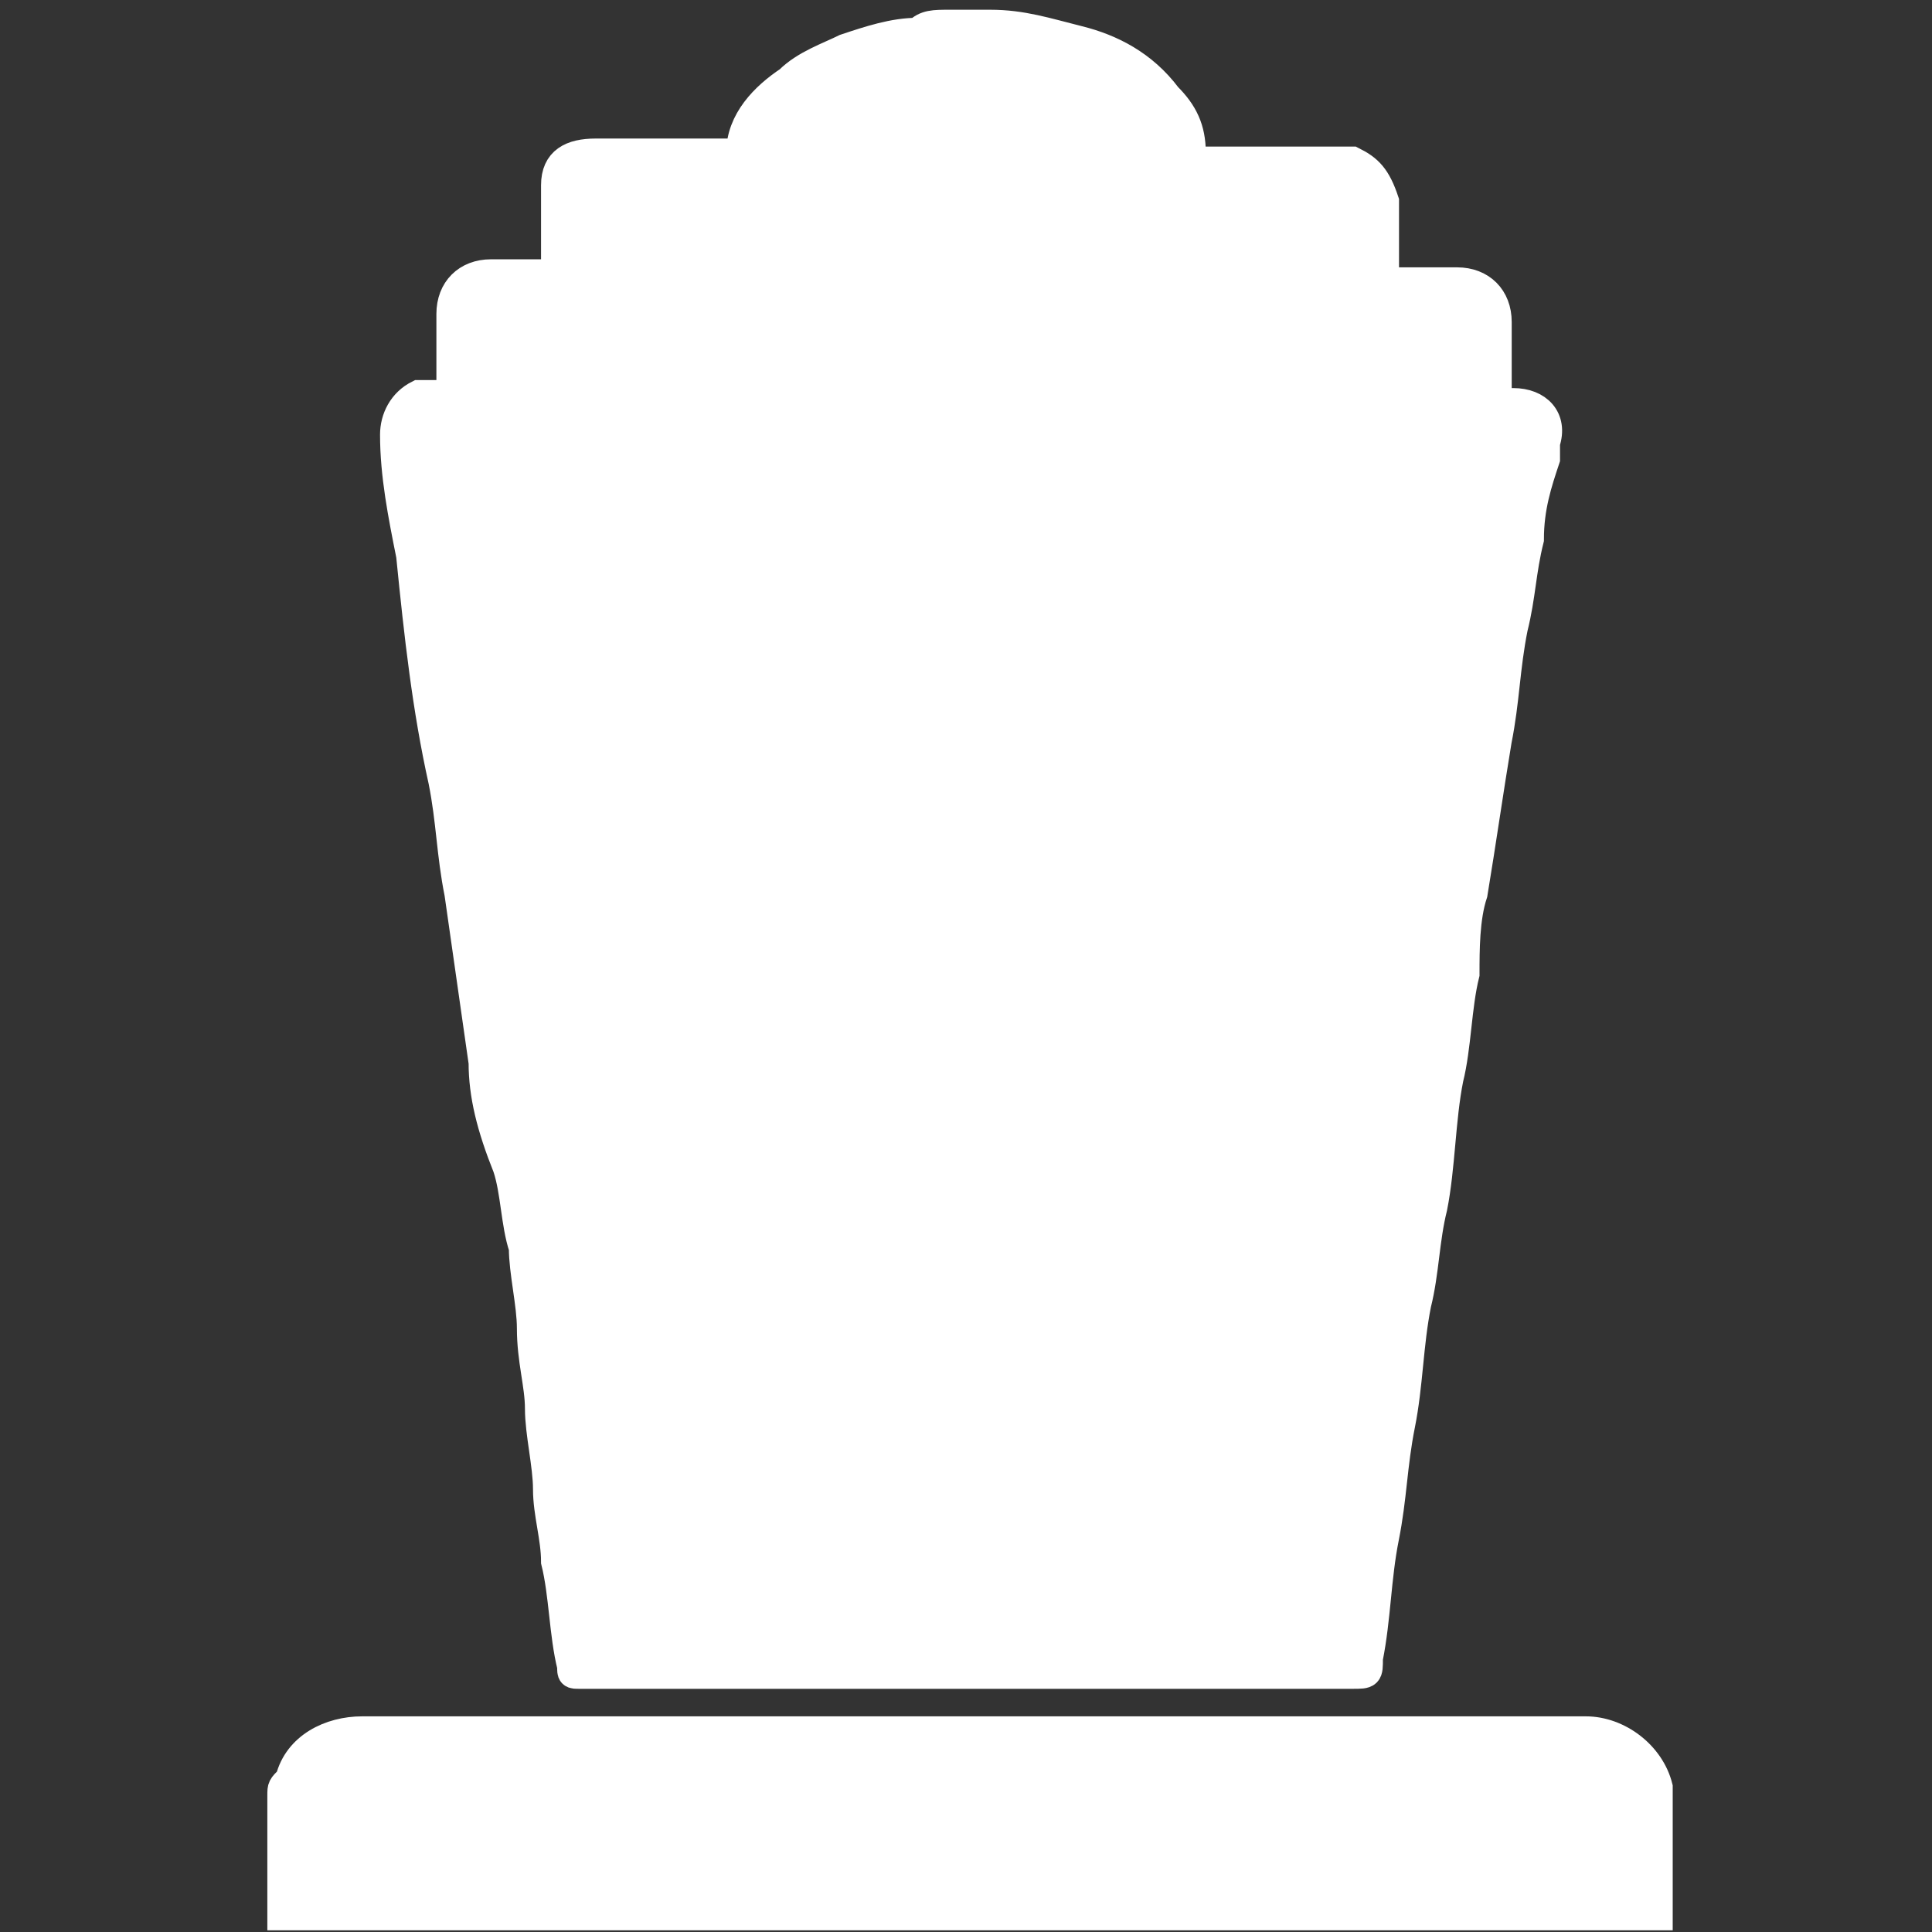
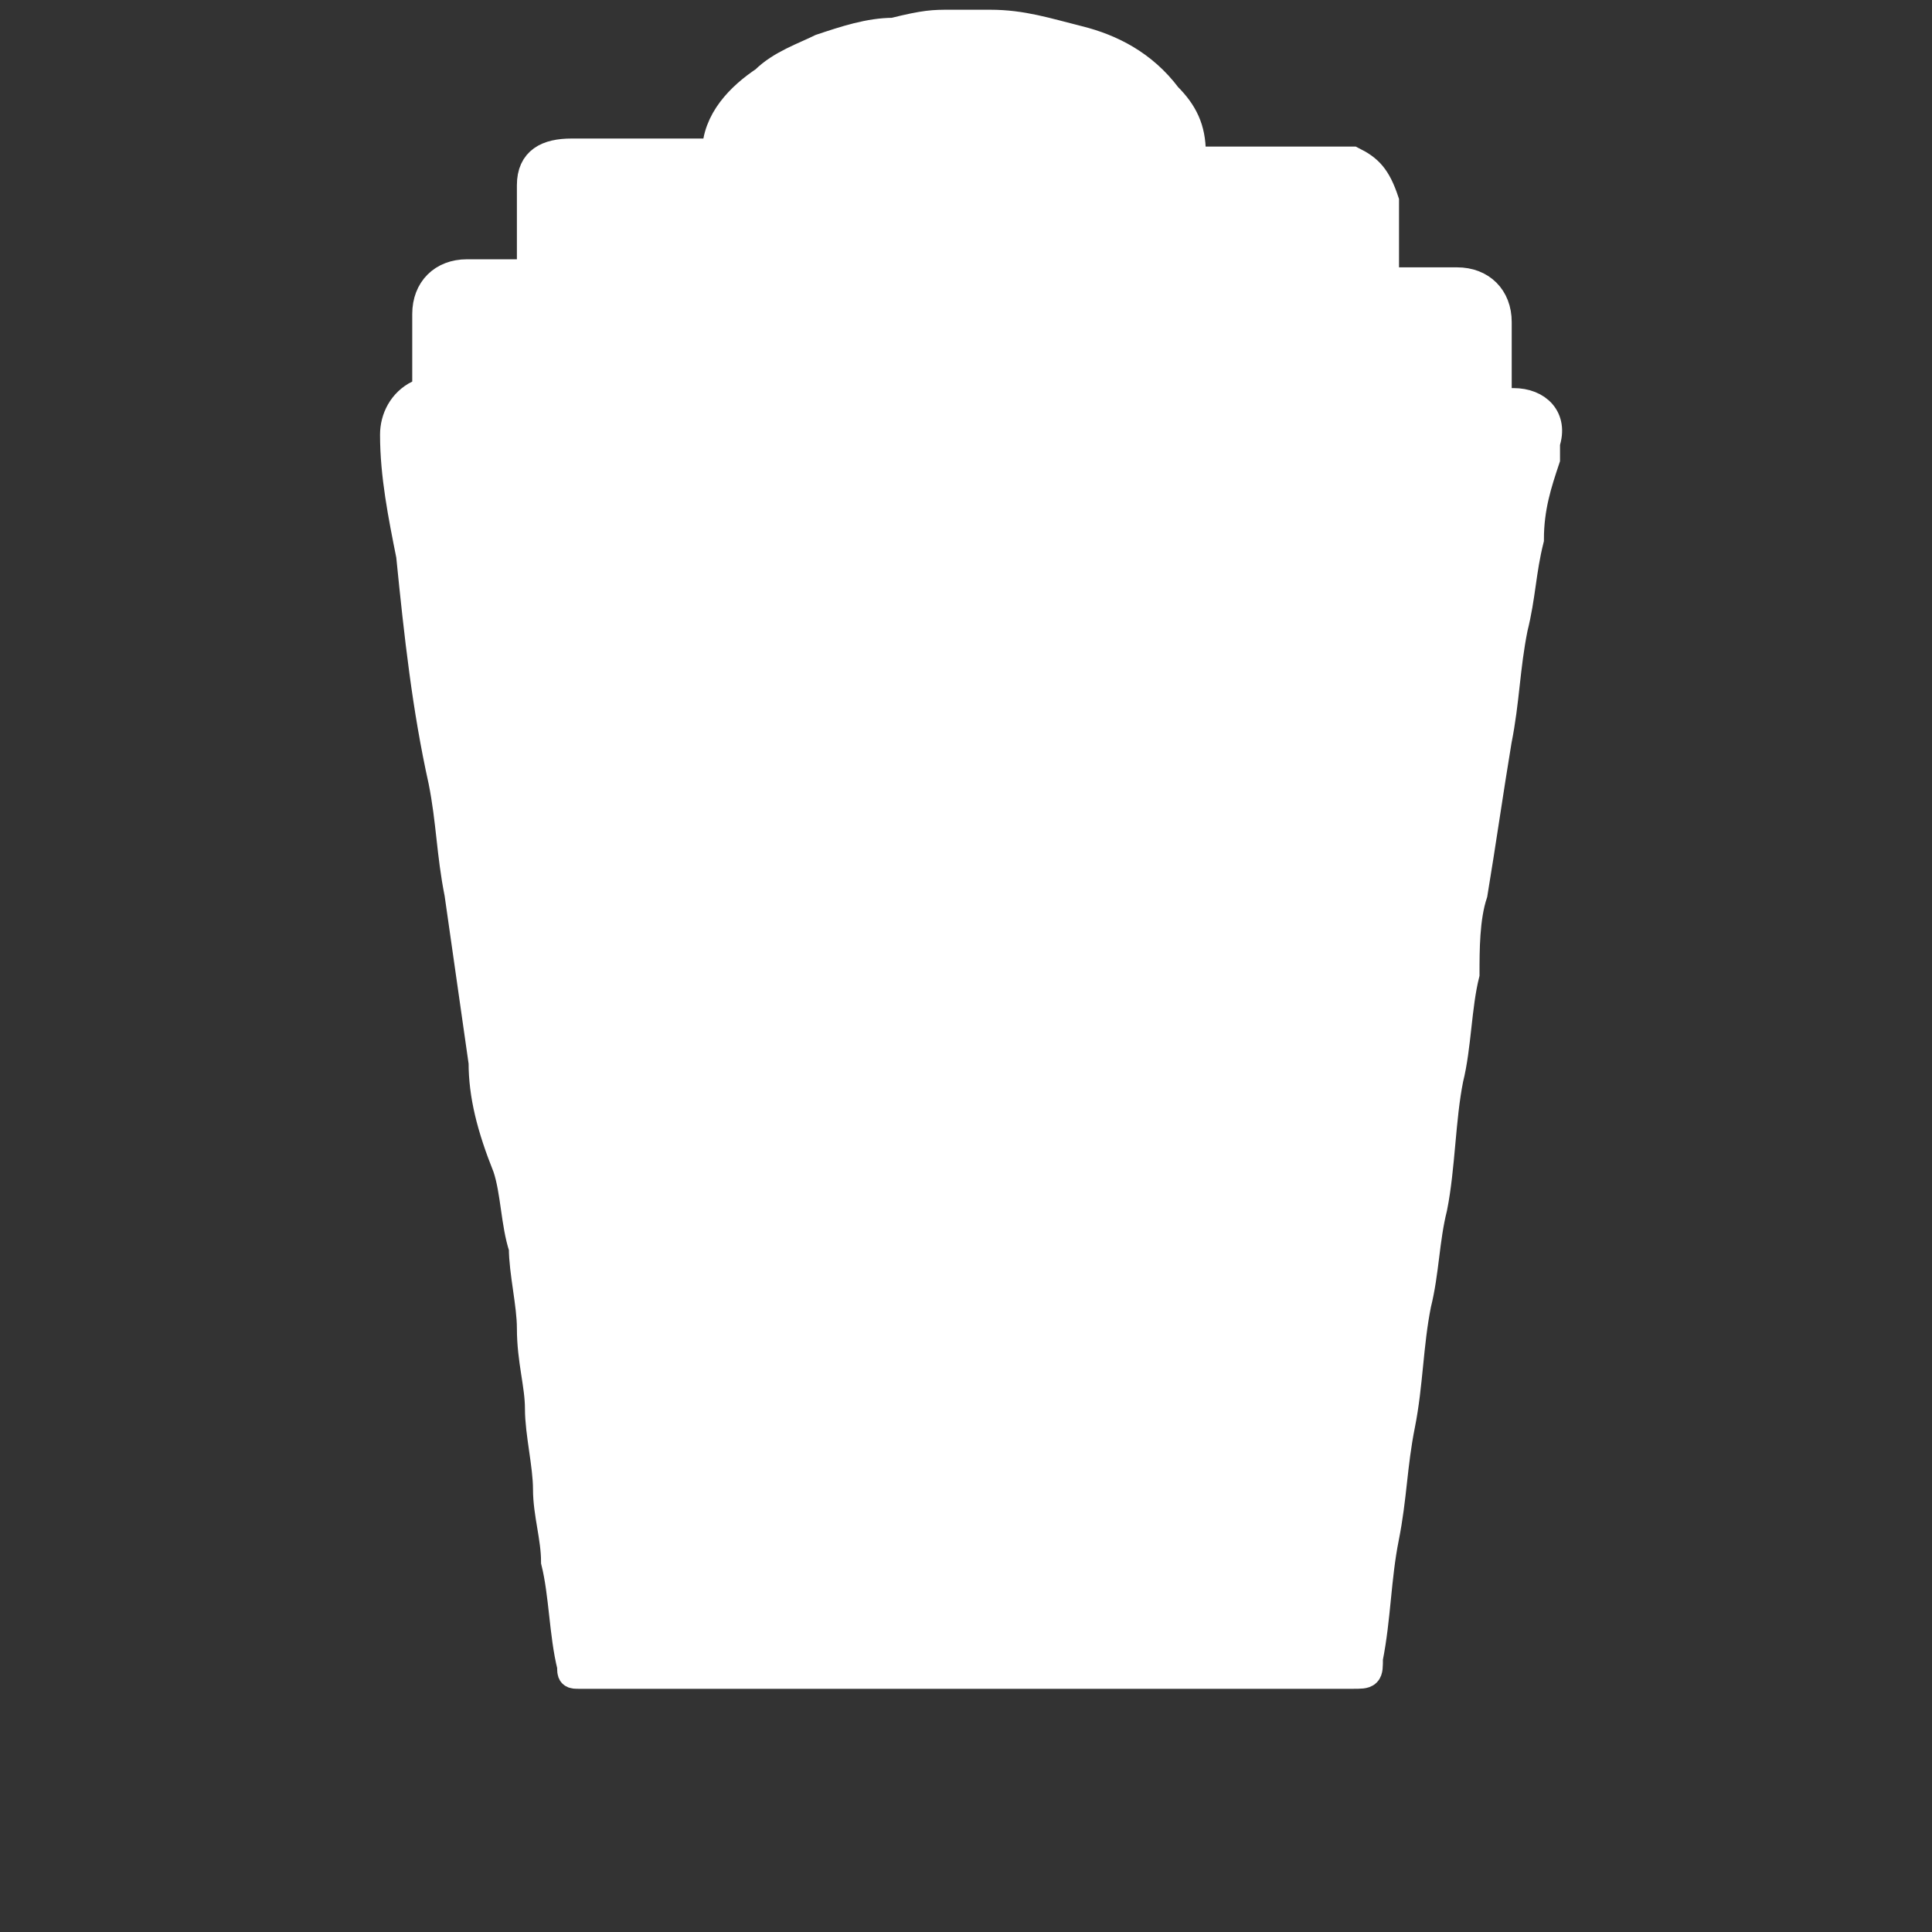
<svg xmlns="http://www.w3.org/2000/svg" version="1.1" id="Layer_1" x="0px" y="0px" viewBox="0 0 24 24" style="enable-background:new 0 0 24 24;" xml:space="preserve">
  <rect x="0" y="0" width="24" height="24" fill="#333333" stroke="none" />
  <style type="text/css">
	.st0{fill:#FFFFFF;stroke:#FFFFFF;stroke-width:0.358;stroke-miterlimit:10;}
</style>
  <g>
-     <path class="st0" d="M11.8,0.3c0.1,0,0.3,0,0.4,0c0,0,0.1,0,0.1,0c0.4,0,0.7,0.1,1.1,0.2c0.4,0.1,0.8,0.3,1.1,0.7   c0.2,0.2,0.3,0.4,0.3,0.7c0,0.1,0,0.1,0.1,0.1c0.6,0,1.2,0,1.8,0c0,0,0.1,0,0.1,0c0.2,0.1,0.3,0.2,0.4,0.5c0,0.3,0,0.6,0,0.9   c0,0.1,0,0.1,0.1,0.1c0.3,0,0.5,0,0.8,0c0.3,0,0.5,0.2,0.5,0.5c0,0.3,0,0.6,0,0.8c0,0.2,0,0.2,0.2,0.2c0.3,0,0.5,0.2,0.4,0.5   c0,0.1,0,0.1,0,0.2C19.1,6,19,6.3,19,6.7c-0.1,0.4-0.1,0.7-0.2,1.1c-0.1,0.5-0.1,0.9-0.2,1.4c-0.1,0.6-0.2,1.3-0.3,1.9   c-0.1,0.3-0.1,0.7-0.1,1c-0.1,0.4-0.1,0.9-0.2,1.3c-0.1,0.5-0.1,1.1-0.2,1.6c-0.1,0.4-0.1,0.8-0.2,1.2c-0.1,0.5-0.1,1-0.2,1.5   c-0.1,0.5-0.1,0.9-0.2,1.4c-0.1,0.5-0.1,1-0.2,1.5c0,0.2,0,0.2-0.2,0.2c-1.7,0-3.4,0-5.1,0c-1.5,0-3,0-4.5,0c-0.1,0-0.1,0-0.1-0.1   c-0.1-0.4-0.1-0.9-0.2-1.3c0-0.3-0.1-0.6-0.1-0.9c0-0.3-0.1-0.7-0.1-1c0-0.3-0.1-0.6-0.1-1c0-0.3-0.1-0.7-0.1-1   c-0.1-0.3-0.1-0.7-0.2-1C6.1,14,6,13.6,6,13.2c-0.1-0.7-0.2-1.4-0.3-2.1c-0.1-0.5-0.1-0.9-0.2-1.4C5.3,8.8,5.2,7.9,5.1,6.9   C5,6.4,4.9,5.9,4.9,5.4c0-0.2,0.1-0.4,0.3-0.5c0.1,0,0.2,0,0.3,0c0,0,0.1,0,0.1-0.1c0-0.3,0-0.6,0-0.9c0-0.3,0.2-0.5,0.5-0.5   c0.2,0,0.5,0,0.7,0c0.1,0,0.1,0,0.1-0.1c0-0.3,0-0.6,0-1c0-0.3,0.2-0.4,0.5-0.4c0.6,0,1.1,0,1.7,0c0,0,0.1,0,0.1,0c0,0,0,0,0,0   c0-0.4,0.3-0.7,0.6-0.9c0.2-0.2,0.5-0.3,0.7-0.4c0.3-0.1,0.6-0.2,0.9-0.2C11.5,0.3,11.6,0.3,11.8,0.3z" />
-     <path class="st0" d="M3.5,22.3c0-0.1,0-0.1,0.1-0.2c0.1-0.4,0.5-0.6,0.9-0.6c1,0,1.9,0,2.9,0c1.2,0,2.4,0,3.6,0c2.2,0,4.4,0,6.6,0   c0.7,0,1.4,0,2.1,0c0.4,0,0.8,0.3,0.9,0.7c0,0.1,0,0.1,0,0.2c0,0.5,0,0.9,0,1.4c0,0-0.1,0-0.1,0c-0.7,0-1.4,0-2.1,0   c-3.5,0-6.9,0-10.4,0c-1.5,0-2.9,0-4.4,0c0,0-0.1,0-0.1,0C3.5,23.2,3.5,22.8,3.5,22.3z" />
+     <path class="st0" d="M11.8,0.3c0.1,0,0.3,0,0.4,0c0,0,0.1,0,0.1,0c0.4,0,0.7,0.1,1.1,0.2c0.4,0.1,0.8,0.3,1.1,0.7   c0.2,0.2,0.3,0.4,0.3,0.7c0,0.1,0,0.1,0.1,0.1c0.6,0,1.2,0,1.8,0c0,0,0.1,0,0.1,0c0.2,0.1,0.3,0.2,0.4,0.5c0,0.3,0,0.6,0,0.9   c0,0.1,0,0.1,0.1,0.1c0.3,0,0.5,0,0.8,0c0.3,0,0.5,0.2,0.5,0.5c0,0.3,0,0.6,0,0.8c0,0.2,0,0.2,0.2,0.2c0.3,0,0.5,0.2,0.4,0.5   c0,0.1,0,0.1,0,0.2C19.1,6,19,6.3,19,6.7c-0.1,0.4-0.1,0.7-0.2,1.1c-0.1,0.5-0.1,0.9-0.2,1.4c-0.1,0.6-0.2,1.3-0.3,1.9   c-0.1,0.3-0.1,0.7-0.1,1c-0.1,0.4-0.1,0.9-0.2,1.3c-0.1,0.5-0.1,1.1-0.2,1.6c-0.1,0.4-0.1,0.8-0.2,1.2c-0.1,0.5-0.1,1-0.2,1.5   c-0.1,0.5-0.1,0.9-0.2,1.4c-0.1,0.5-0.1,1-0.2,1.5c0,0.2,0,0.2-0.2,0.2c-1.7,0-3.4,0-5.1,0c-1.5,0-3,0-4.5,0c-0.1,0-0.1,0-0.1-0.1   c-0.1-0.4-0.1-0.9-0.2-1.3c0-0.3-0.1-0.6-0.1-0.9c0-0.3-0.1-0.7-0.1-1c0-0.3-0.1-0.6-0.1-1c0-0.3-0.1-0.7-0.1-1   c-0.1-0.3-0.1-0.7-0.2-1C6.1,14,6,13.6,6,13.2c-0.1-0.7-0.2-1.4-0.3-2.1c-0.1-0.5-0.1-0.9-0.2-1.4C5.3,8.8,5.2,7.9,5.1,6.9   C5,6.4,4.9,5.9,4.9,5.4c0-0.2,0.1-0.4,0.3-0.5c0,0,0.1,0,0.1-0.1c0-0.3,0-0.6,0-0.9c0-0.3,0.2-0.5,0.5-0.5   c0.2,0,0.5,0,0.7,0c0.1,0,0.1,0,0.1-0.1c0-0.3,0-0.6,0-1c0-0.3,0.2-0.4,0.5-0.4c0.6,0,1.1,0,1.7,0c0,0,0.1,0,0.1,0c0,0,0,0,0,0   c0-0.4,0.3-0.7,0.6-0.9c0.2-0.2,0.5-0.3,0.7-0.4c0.3-0.1,0.6-0.2,0.9-0.2C11.5,0.3,11.6,0.3,11.8,0.3z" />
  </g>
</svg>